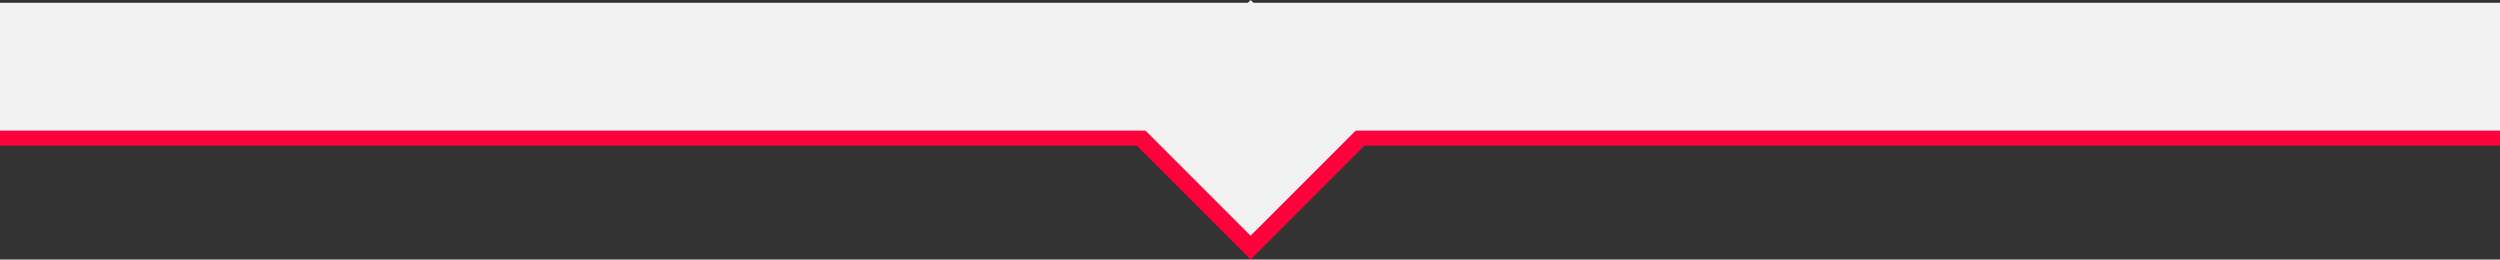
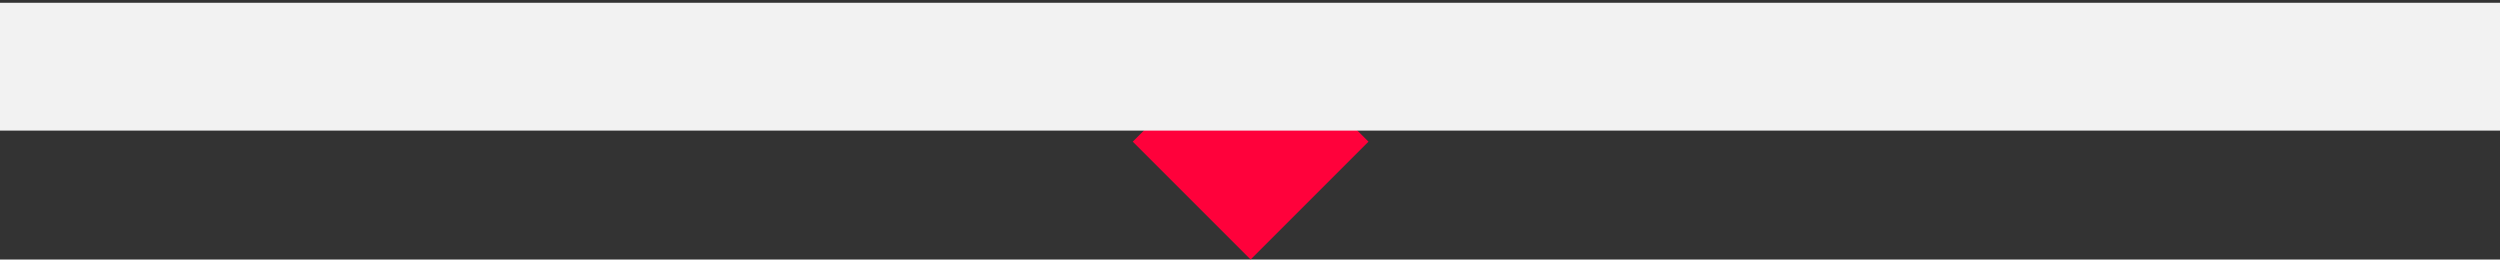
<svg xmlns="http://www.w3.org/2000/svg" width="315" height="32.698" viewBox="0 0 315 32.698">
  <rect x="0" y="0" width="315" height="32.698" fill="#333333" stroke="none" />
  <g id="arrow_btm" transform="translate(811 -10081.65)">
-     <rect id="長方形_738" data-name="長方形 738" width="315" height="2" transform="translate(-811 10098)" fill="#ff013b" />
    <rect id="長方形_739" data-name="長方形 739" width="21" height="21" transform="translate(-653.423 10084.65) rotate(45)" fill="#ff013b" />
-     <rect id="長方形_740" data-name="長方形 740" width="21" height="21" transform="translate(-653.423 10081.65) rotate(45)" fill="#f2f2f2" />
    <rect id="長方形_741" data-name="長方形 741" width="315" height="16.106" transform="translate(-811 10082)" fill="#f2f2f2" />
  </g>
</svg>